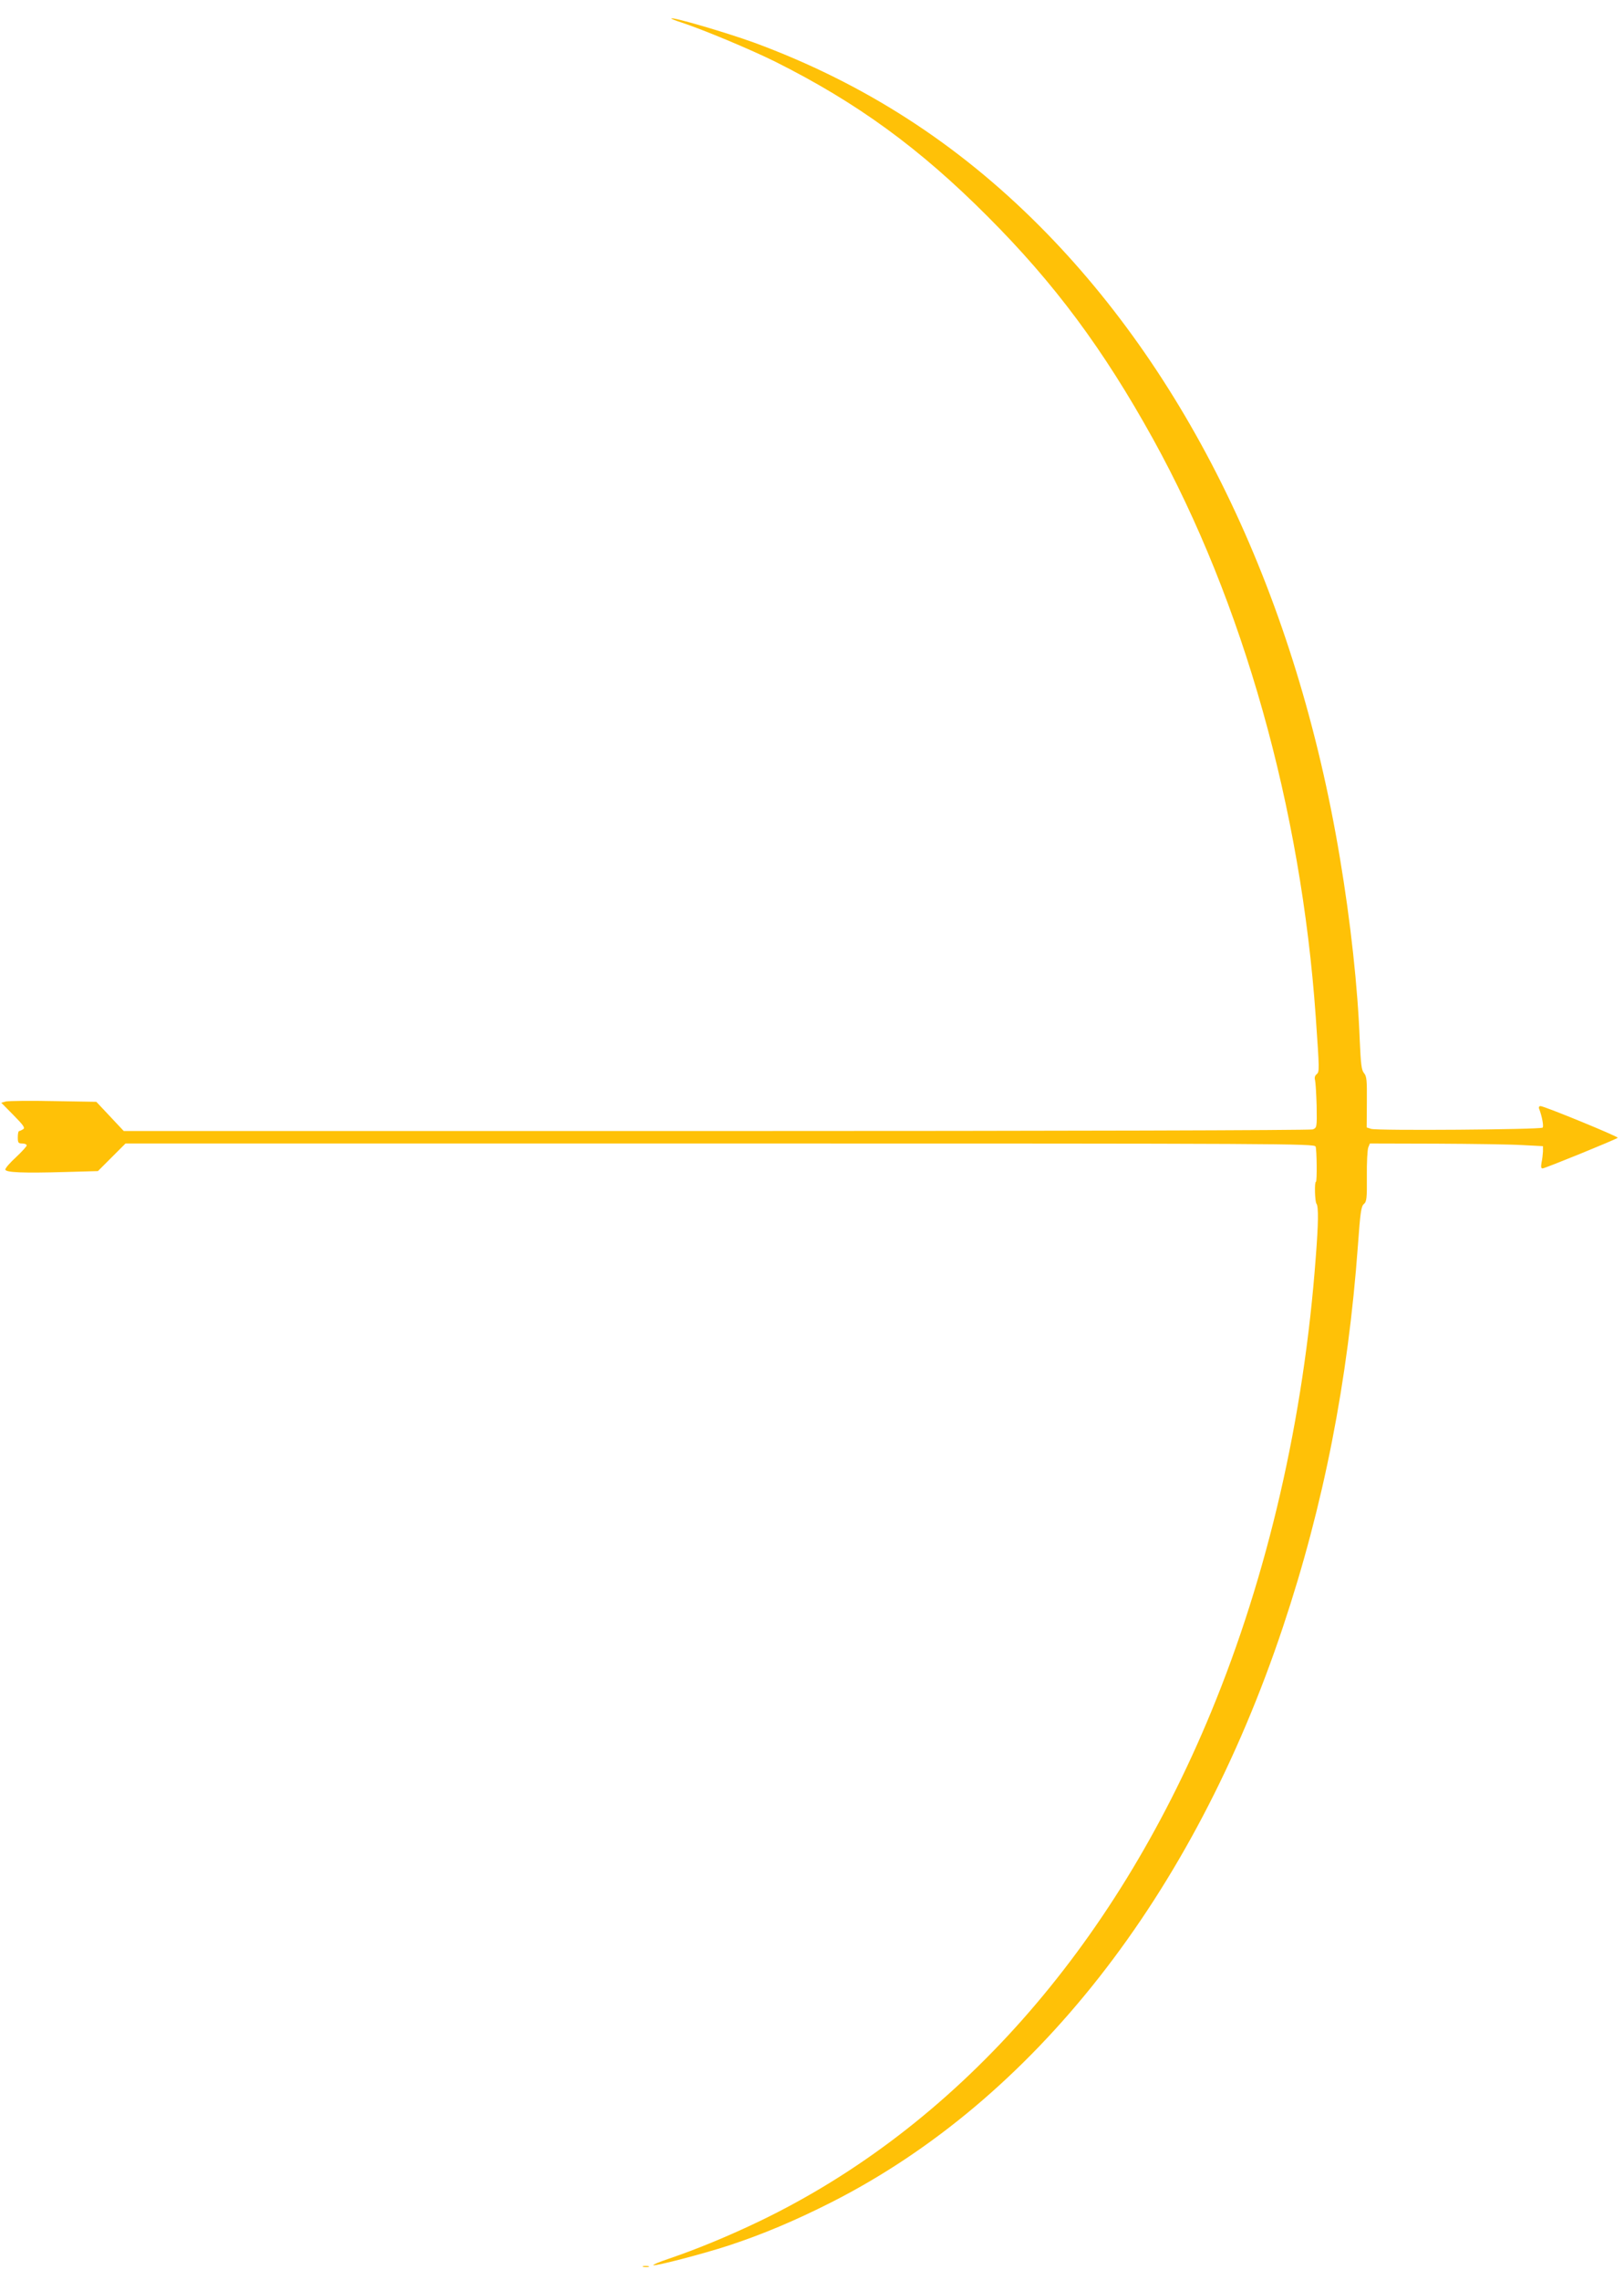
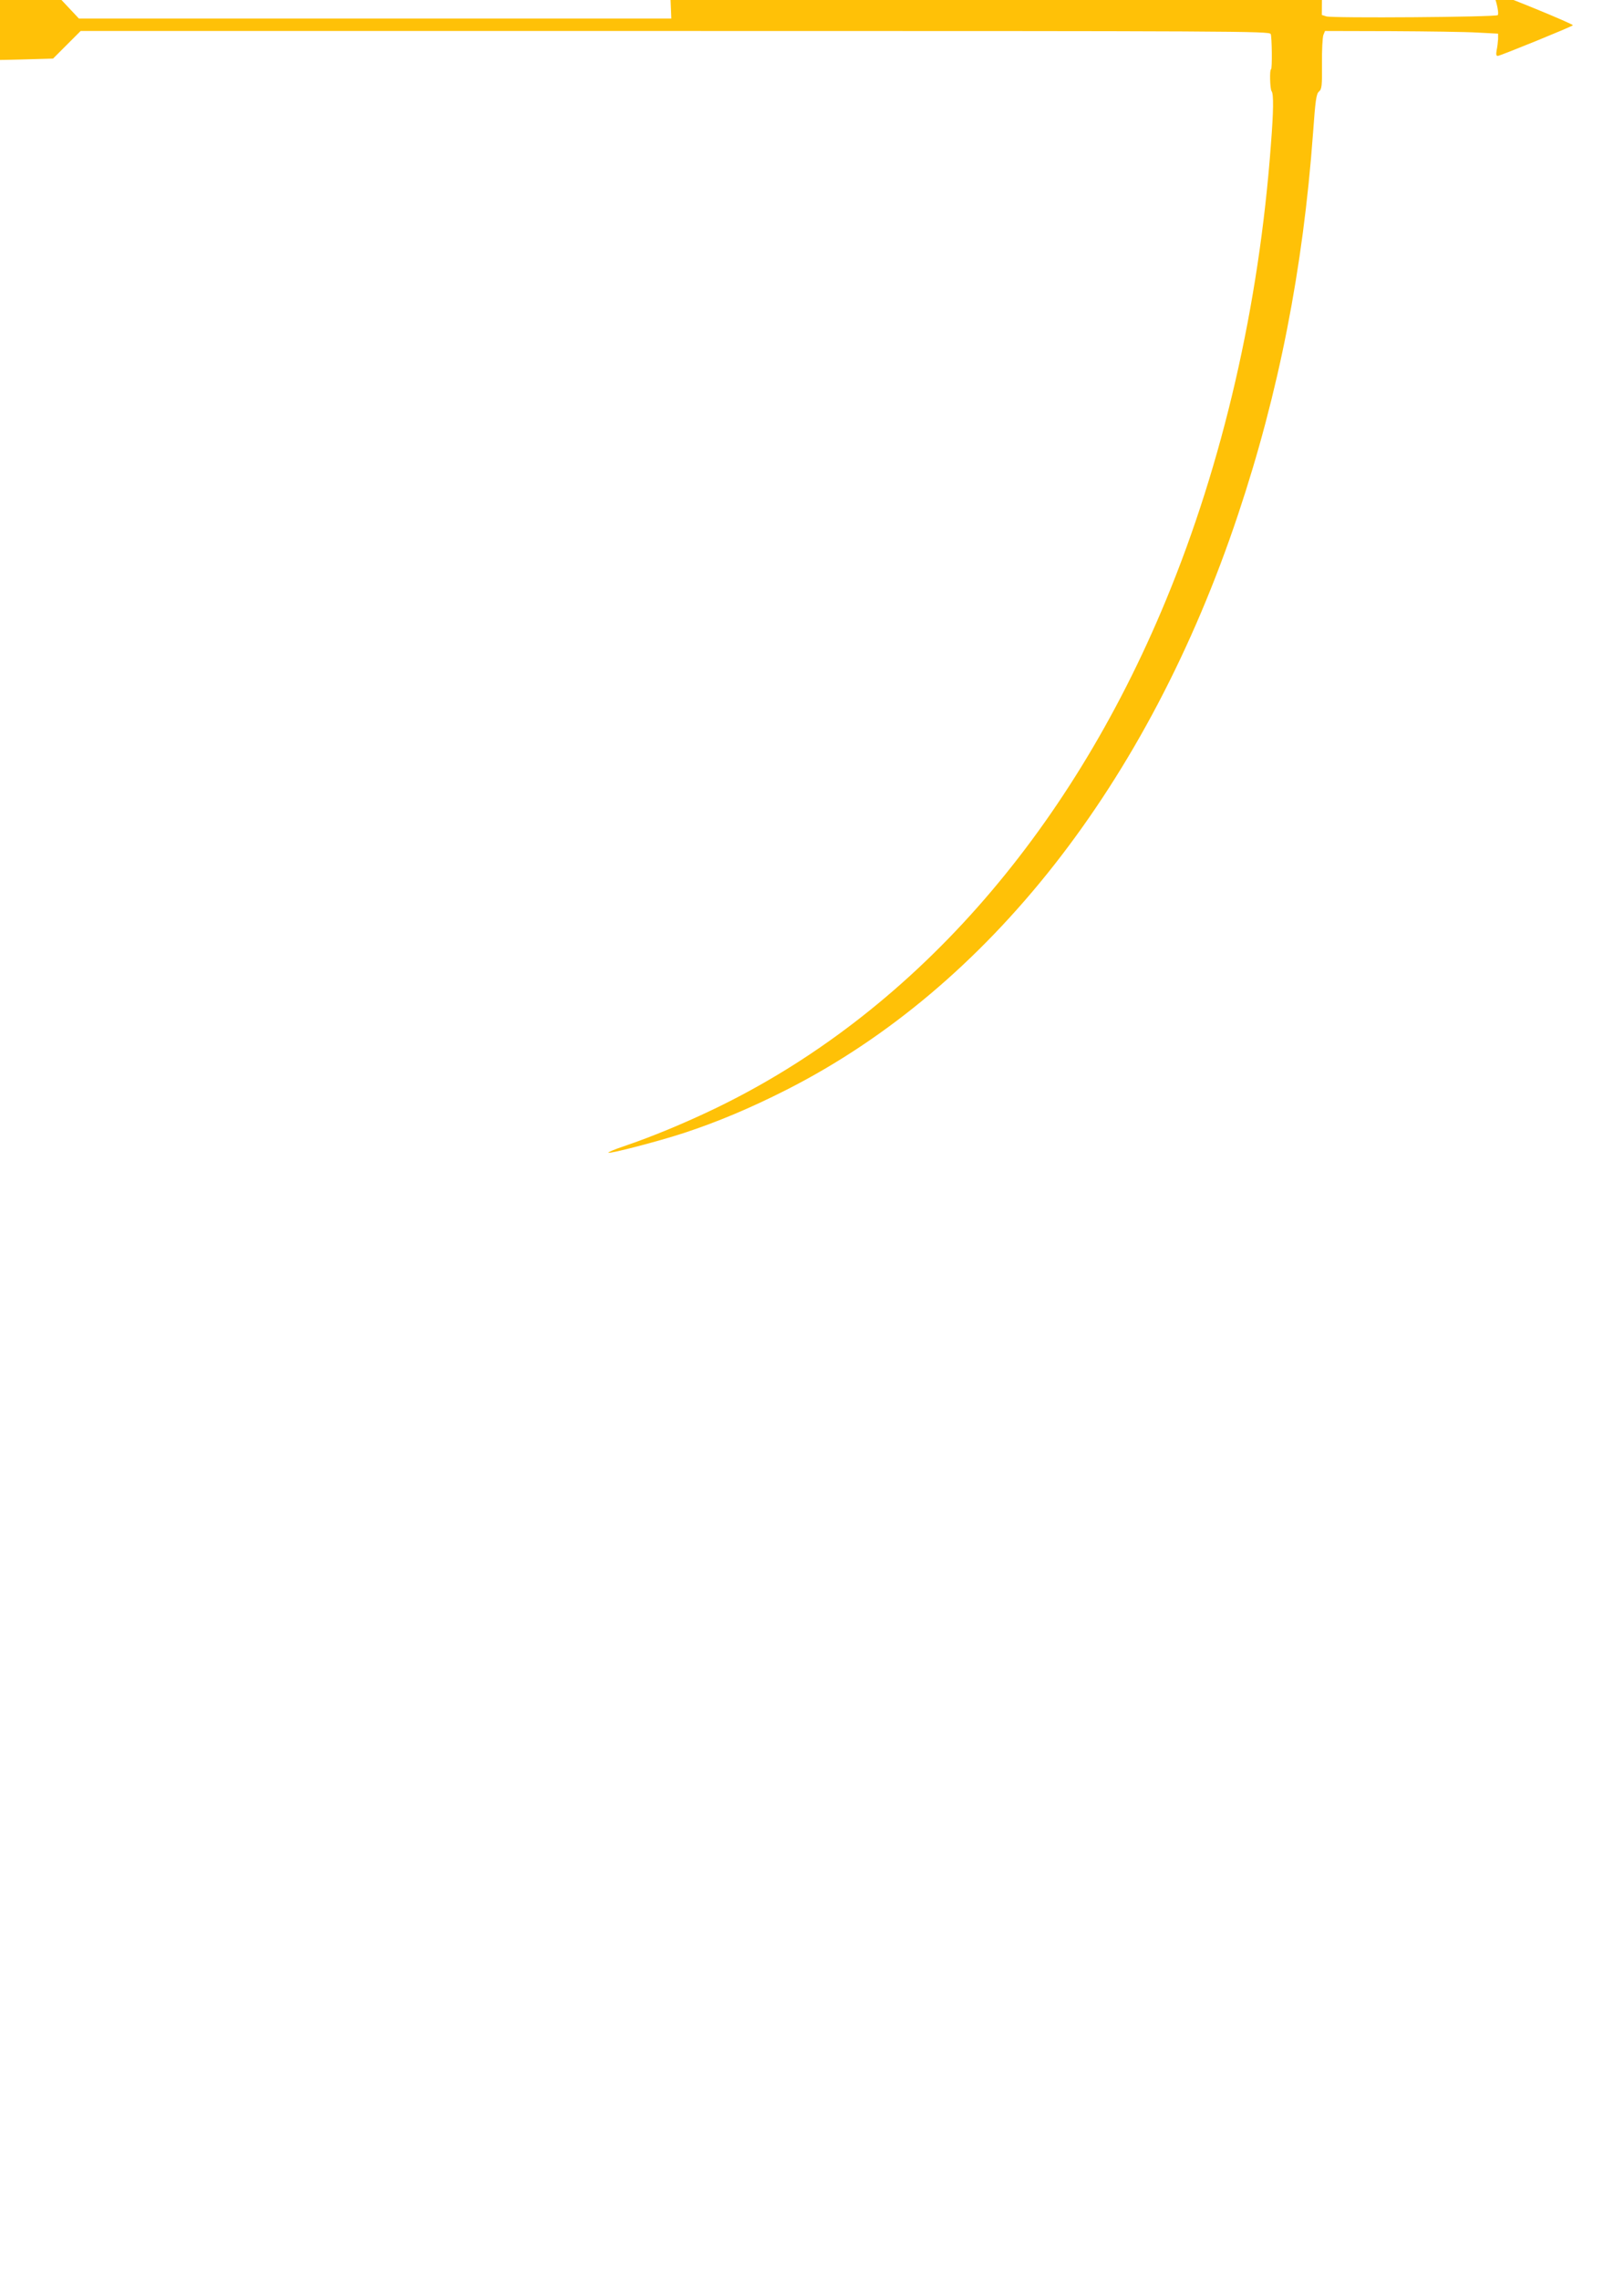
<svg xmlns="http://www.w3.org/2000/svg" version="1.0" width="912pt" height="1280pt" viewBox="0 0 912 1280" preserveAspectRatio="xMidYMid meet">
  <g transform="translate(0,1280) scale(0.1,-0.1)" fill="#ffc107" stroke="none">
-     <path d="M3770 12696 c0 -2 24 -12 53 -21 123 -40 393 -153 532 -222 459 -230 809 -485 1190 -867 377 -377 651 -746 931 -1252 505 -914 831 -2072 913 -3244 21 -302 21 -307 5 -321 -10 -8 -13 -20 -9 -33 3 -12 7 -77 9 -145 2 -121 1 -123 -22 -132 -13 -5 -1413 -9 -3350 -9 l-3327 0 -77 82 -77 82 -240 4 c-132 3 -252 1 -267 -2 l-27 -7 69 -70 c56 -57 66 -71 54 -79 -8 -5 -18 -10 -22 -10 -5 0 -8 -16 -8 -35 0 -31 3 -35 25 -35 14 0 25 -5 25 -11 0 -5 -27 -35 -60 -66 -33 -30 -60 -61 -60 -69 0 -17 98 -21 342 -14 l178 5 78 78 77 77 3337 0 c3168 0 3338 -1 3346 -17 7 -15 9 -198 2 -198 -9 0 -6 -112 3 -123 12 -15 11 -112 -4 -302 -67 -904 -269 -1782 -589 -2555 -549 -1328 -1436 -2327 -2535 -2856 -171 -82 -349 -156 -508 -210 -54 -18 -94 -35 -88 -37 15 -5 280 64 421 110 189 62 375 140 580 244 1134 576 2030 1717 2535 3230 228 682 365 1378 421 2144 13 182 18 217 33 230 16 13 18 32 17 155 -1 77 3 150 8 163 l9 22 371 -1 c204 -1 423 -4 486 -8 l115 -6 0 -30 c-1 -16 -4 -45 -8 -62 -4 -24 -3 -33 6 -33 13 0 413 163 422 172 6 6 -413 178 -434 178 -7 0 -11 -6 -8 -14 17 -44 27 -100 20 -107 -11 -11 -932 -18 -963 -7 l-25 8 1 143 c1 122 -1 145 -16 162 -14 17 -18 48 -24 185 -11 295 -51 664 -112 1027 -242 1449 -829 2684 -1685 3543 -465 467 -990 804 -1602 1030 -157 57 -467 148 -467 136z" />
-     <path d="M3613 73 c9 -2 23 -2 30 0 6 3 -1 5 -18 5 -16 0 -22 -2 -12 -5z" />
+     <path d="M3770 12696 l-3327 0 -77 82 -77 82 -240 4 c-132 3 -252 1 -267 -2 l-27 -7 69 -70 c56 -57 66 -71 54 -79 -8 -5 -18 -10 -22 -10 -5 0 -8 -16 -8 -35 0 -31 3 -35 25 -35 14 0 25 -5 25 -11 0 -5 -27 -35 -60 -66 -33 -30 -60 -61 -60 -69 0 -17 98 -21 342 -14 l178 5 78 78 77 77 3337 0 c3168 0 3338 -1 3346 -17 7 -15 9 -198 2 -198 -9 0 -6 -112 3 -123 12 -15 11 -112 -4 -302 -67 -904 -269 -1782 -589 -2555 -549 -1328 -1436 -2327 -2535 -2856 -171 -82 -349 -156 -508 -210 -54 -18 -94 -35 -88 -37 15 -5 280 64 421 110 189 62 375 140 580 244 1134 576 2030 1717 2535 3230 228 682 365 1378 421 2144 13 182 18 217 33 230 16 13 18 32 17 155 -1 77 3 150 8 163 l9 22 371 -1 c204 -1 423 -4 486 -8 l115 -6 0 -30 c-1 -16 -4 -45 -8 -62 -4 -24 -3 -33 6 -33 13 0 413 163 422 172 6 6 -413 178 -434 178 -7 0 -11 -6 -8 -14 17 -44 27 -100 20 -107 -11 -11 -932 -18 -963 -7 l-25 8 1 143 c1 122 -1 145 -16 162 -14 17 -18 48 -24 185 -11 295 -51 664 -112 1027 -242 1449 -829 2684 -1685 3543 -465 467 -990 804 -1602 1030 -157 57 -467 148 -467 136z" />
  </g>
</svg>